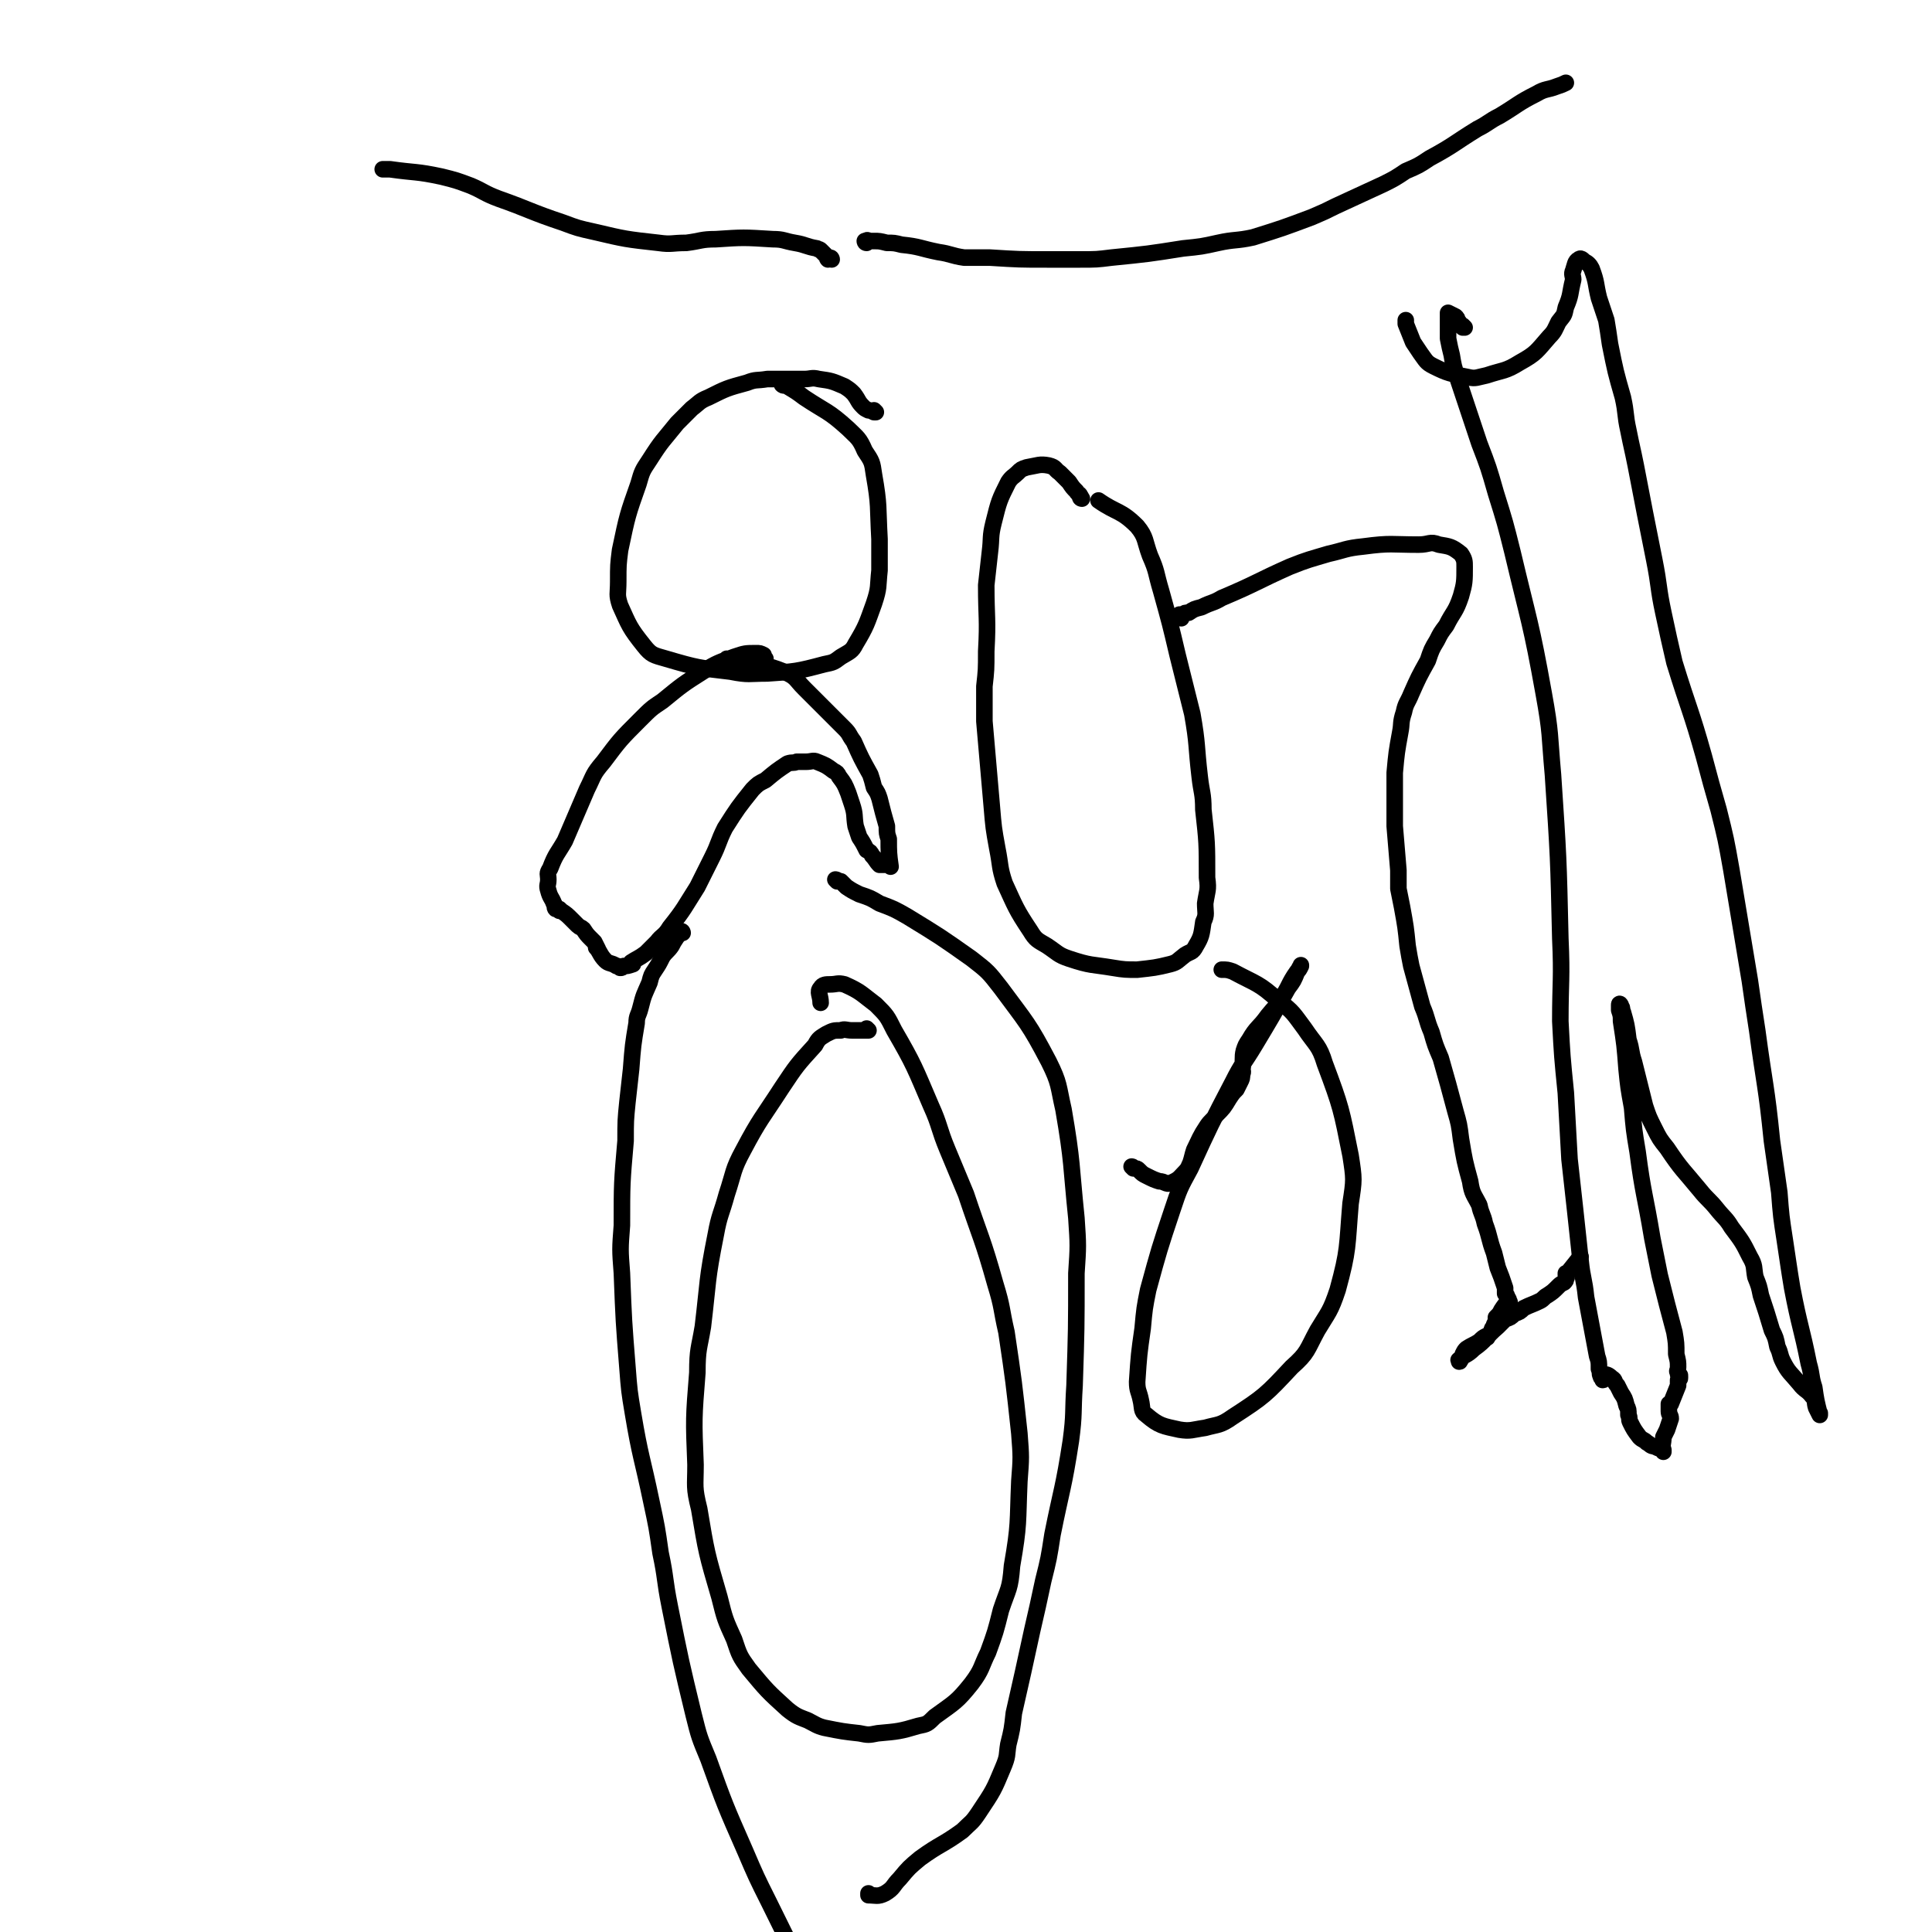
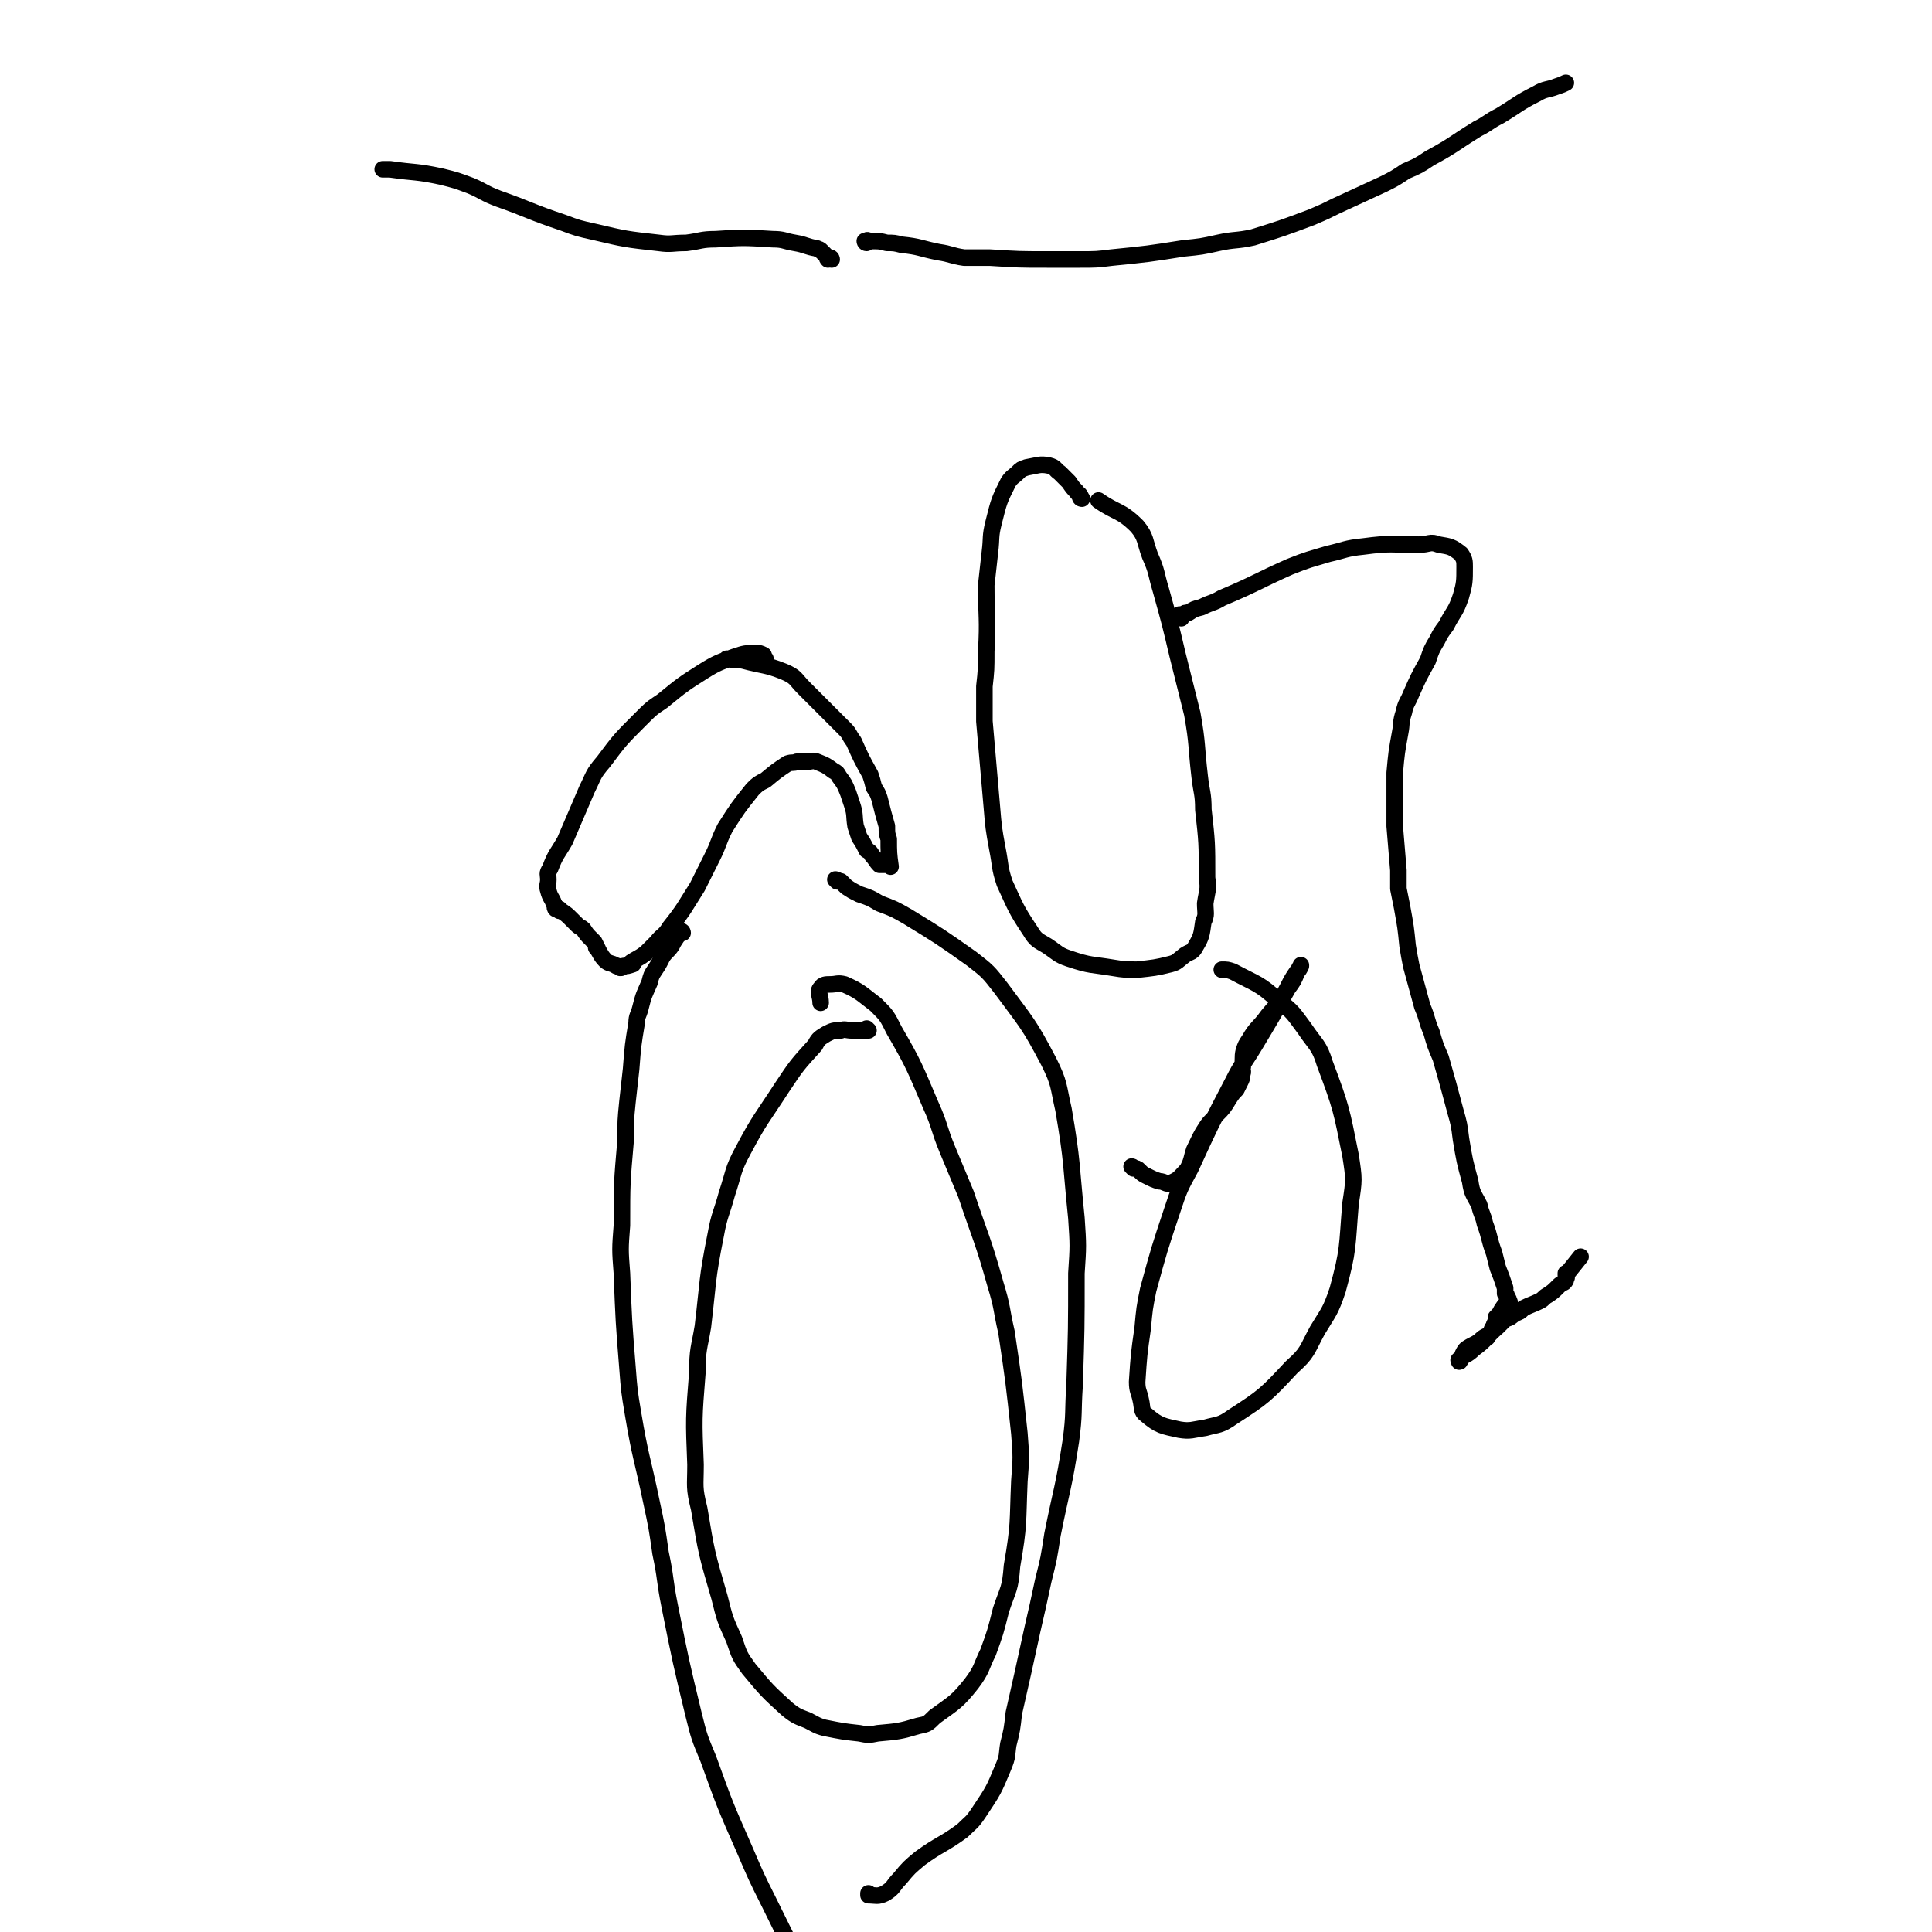
<svg xmlns="http://www.w3.org/2000/svg" viewBox="0 0 1050 1050" version="1.1">
  <g fill="none" stroke="#000000" stroke-width="9" stroke-linecap="round" stroke-linejoin="round">
-     <path d="M476,224c0,0 -1,-1 -1,-1 0,0 1,1 1,1 -1,0 -1,0 -1,0 -2,-1 -2,-1 -3,-1 -2,-1 -2,-1 -3,-2 -3,-3 -2,-3 -5,-7 -2,-2 -2,-2 -5,-4 -7,-3 -7,-3 -14,-4 -4,-1 -4,0 -8,0 -10,0 -10,0 -20,0 -6,1 -6,0 -11,2 -11,3 -11,3 -21,8 -5,2 -5,3 -9,6 -4,4 -4,4 -8,8 -8,10 -8,9 -15,20 -4,6 -4,6 -6,13 -6,17 -6,17 -10,36 -1,8 -1,8 -1,17 0,7 -1,7 1,13 5,11 5,12 13,22 4,5 5,5 12,7 17,5 18,5 35,7 10,2 10,1 20,1 15,-1 16,-1 31,-5 5,-1 5,-1 9,-4 5,-3 6,-3 8,-7 6,-10 6,-11 10,-22 3,-9 2,-9 3,-18 0,-8 0,-8 0,-17 -1,-18 0,-18 -3,-35 -1,-7 -1,-7 -5,-13 -3,-7 -4,-7 -9,-12 -11,-10 -12,-9 -24,-17 -4,-3 -4,-3 -9,-6 -2,-1 -2,0 -3,-1 " />
    <path d="M416,360c0,0 -1,0 -1,-1 0,0 1,0 1,-1 -1,-1 -1,-2 -1,-2 -2,-1 -2,-1 -4,-1 -6,0 -6,0 -12,2 -8,3 -9,3 -17,8 -11,7 -11,7 -22,16 -6,4 -6,4 -12,10 -11,11 -11,11 -20,23 -6,7 -5,7 -9,15 -6,14 -6,14 -12,28 -4,7 -5,7 -8,15 -2,3 -1,3 -1,6 0,3 -1,3 0,6 1,4 2,4 3,7 1,1 0,2 1,3 1,0 1,0 2,1 0,0 0,0 1,0 0,0 0,0 0,0 0,0 -1,-1 -1,-1 0,0 0,0 1,1 0,0 0,0 0,0 0,0 -1,-1 -1,-1 0,0 0,0 1,1 0,0 0,0 0,0 3,2 3,2 6,5 1,1 1,1 3,3 1,1 2,1 3,2 2,3 2,3 4,5 1,1 1,1 2,2 1,2 1,2 2,4 0,0 0,0 0,0 0,0 -1,-1 -1,-1 2,2 2,4 5,7 2,2 3,1 6,3 1,0 1,0 2,1 1,0 1,0 2,-1 2,0 2,0 5,-1 0,0 0,0 0,0 0,0 -1,0 -1,-1 3,-2 4,-2 8,-5 3,-3 3,-3 6,-6 3,-4 4,-3 7,-8 8,-10 8,-11 15,-22 4,-8 4,-8 8,-16 4,-8 3,-8 7,-16 7,-11 7,-11 15,-21 3,-3 3,-3 7,-5 6,-5 6,-5 12,-9 3,-1 3,0 5,-1 3,0 3,0 5,0 3,0 4,-1 6,0 5,2 5,2 9,5 2,1 2,1 3,3 3,4 3,4 5,9 1,3 1,3 2,6 2,6 1,6 2,12 1,3 1,3 2,6 2,3 2,3 4,7 2,1 2,1 3,3 2,2 2,3 4,5 2,0 2,0 3,0 1,0 1,-1 2,0 0,0 0,0 1,1 0,0 0,0 0,0 0,0 -1,-1 -1,-1 0,0 0,0 1,1 0,0 0,0 0,0 -1,-7 -1,-8 -1,-15 -1,-3 -1,-3 -1,-7 -2,-7 -2,-7 -4,-15 -1,-3 -1,-3 -3,-6 -1,-4 -1,-4 -2,-7 -5,-9 -5,-9 -9,-18 -3,-4 -2,-4 -5,-7 -11,-11 -11,-11 -22,-22 -5,-5 -4,-6 -11,-9 -10,-4 -11,-3 -22,-6 -5,-1 -5,0 -9,-1 " />
    <path d="M371,507c0,0 0,-1 -1,-1 0,0 0,0 -1,1 0,1 0,1 -1,2 -2,3 -2,3 -3,5 -2,3 -3,3 -5,6 -2,4 -2,4 -4,7 -2,3 -2,3 -3,7 -3,7 -3,6 -5,14 -1,4 -2,4 -2,8 -2,12 -2,12 -3,25 -1,9 -1,9 -2,18 -1,10 -1,10 -1,21 -2,23 -2,23 -2,46 -1,13 -1,13 0,26 1,26 1,26 3,51 1,13 1,13 3,25 4,24 5,24 10,48 3,14 3,14 5,28 3,14 2,14 5,29 6,30 6,30 13,59 3,12 3,12 8,24 9,25 9,25 20,50 6,14 6,14 13,28 13,26 12,26 28,51 6,10 6,10 14,17 17,14 20,14 36,26 " />
    <path d="M455,479c0,0 -1,-1 -1,-1 0,0 1,0 2,1 1,0 1,0 1,0 2,2 2,2 3,3 3,2 3,2 7,4 6,2 6,2 11,5 8,3 8,3 15,7 18,11 18,11 35,23 9,7 9,7 16,16 14,19 15,19 26,40 6,12 5,13 8,26 5,29 4,30 7,59 1,15 1,15 0,30 0,30 0,30 -1,61 -1,15 0,15 -2,30 -4,26 -5,26 -10,51 -2,13 -2,13 -5,25 -3,14 -3,14 -6,27 -5,23 -5,23 -10,45 -1,9 -1,9 -3,17 -1,6 0,6 -3,13 -5,12 -5,12 -13,24 -4,6 -4,5 -9,10 -11,8 -12,7 -23,15 -6,5 -6,5 -11,11 -4,4 -3,5 -8,8 -4,2 -5,1 -9,1 0,0 0,0 0,-1 " />
    <path d="M472,560c0,0 -1,-1 -1,-1 0,0 1,1 1,1 -1,0 -1,0 -2,0 -2,0 -2,0 -3,0 -2,0 -2,0 -4,0 -3,0 -4,-1 -6,0 -4,0 -4,0 -8,2 -3,2 -4,2 -6,6 -10,11 -10,11 -18,23 -11,17 -12,17 -21,34 -6,11 -5,12 -9,24 -3,11 -4,11 -6,22 -5,25 -4,25 -7,50 -2,12 -3,12 -3,25 -2,25 -2,25 -1,50 0,12 -1,12 2,24 4,24 4,24 11,48 3,12 3,12 8,23 3,9 3,9 8,16 10,12 10,12 21,22 5,4 6,4 11,6 4,2 5,3 9,4 10,2 10,2 19,3 5,1 5,1 10,0 11,-1 12,-1 22,-4 5,-1 5,-1 9,-5 11,-8 12,-8 20,-18 6,-8 5,-9 9,-17 4,-11 4,-11 7,-23 4,-12 5,-11 6,-24 4,-23 3,-23 4,-46 1,-13 1,-13 0,-26 -3,-28 -3,-28 -7,-55 -3,-13 -2,-13 -6,-26 -7,-25 -8,-25 -16,-49 -5,-12 -5,-12 -10,-24 -5,-12 -4,-13 -9,-24 -9,-21 -9,-22 -20,-41 -4,-8 -4,-8 -10,-14 -8,-6 -8,-7 -17,-11 -4,-1 -4,0 -8,0 -2,0 -4,0 -5,2 -2,2 0,4 0,8 " />
    <path d="M588,271c0,0 -1,0 -1,-1 0,0 1,0 0,0 0,-2 -1,-1 -2,-3 -2,-2 -2,-2 -4,-5 -2,-2 -2,-2 -5,-5 -3,-2 -2,-3 -6,-4 -5,-1 -6,0 -12,1 -3,1 -3,1 -5,3 -2,2 -3,2 -5,5 -5,10 -5,10 -8,22 -2,8 -1,8 -2,16 -1,9 -1,9 -2,18 0,18 1,18 0,36 0,10 0,10 -1,19 0,9 0,10 0,19 2,23 2,23 4,46 1,12 1,12 3,23 2,10 1,10 4,19 6,13 6,14 14,26 3,5 4,5 9,8 6,4 6,5 12,7 12,4 12,3 24,5 6,1 7,1 13,1 9,-1 10,-1 18,-3 4,-1 4,-2 8,-5 3,-2 4,-1 6,-5 3,-5 3,-6 4,-13 2,-4 1,-5 1,-10 1,-7 2,-7 1,-14 0,-19 0,-19 -2,-37 0,-9 -1,-9 -2,-18 -2,-17 -1,-17 -4,-34 -2,-8 -2,-8 -4,-16 -2,-8 -2,-8 -4,-16 -4,-17 -4,-17 -9,-35 -3,-10 -2,-10 -6,-19 -3,-8 -2,-10 -7,-16 -9,-9 -11,-7 -21,-14 " />
    <path d="M471,132c0,0 -1,-1 -1,-1 0,0 0,1 1,1 0,0 -1,-1 0,-1 0,-1 1,0 2,0 1,0 1,0 2,0 3,0 3,0 7,1 4,0 4,0 8,1 10,1 10,2 20,4 7,1 7,2 14,3 7,0 7,0 14,0 16,1 16,1 31,1 9,0 9,0 18,0 9,0 9,0 17,-1 20,-2 20,-2 39,-5 10,-1 10,-1 19,-3 9,-2 10,-1 19,-3 16,-5 16,-5 32,-11 7,-3 7,-3 13,-6 13,-6 13,-6 26,-12 6,-3 6,-3 12,-7 7,-3 7,-3 13,-7 13,-7 13,-8 26,-16 6,-3 6,-4 12,-7 10,-6 10,-7 20,-12 5,-3 6,-2 11,-4 3,-1 3,-1 5,-2 " />
    <path d="M452,141c0,0 0,-1 -1,-1 0,0 0,1 -1,1 -1,-1 0,-1 -1,-2 -2,-2 -2,-2 -3,-3 -1,-1 -1,0 -2,-1 -6,-1 -6,-2 -12,-3 -6,-1 -6,-2 -12,-2 -16,-1 -16,-1 -31,0 -8,0 -8,1 -16,2 -8,0 -8,1 -15,0 -18,-2 -18,-2 -35,-6 -9,-2 -9,-2 -17,-5 -18,-6 -18,-7 -35,-13 -8,-3 -8,-4 -15,-7 -8,-3 -8,-3 -16,-5 -14,-3 -14,-2 -28,-4 -2,0 -2,0 -4,0 " />
-     <path d="M796,178c0,0 -1,-1 -1,-1 0,0 0,1 0,1 0,0 0,-1 -1,-1 -1,-2 -1,-2 -2,-3 0,-1 0,-1 -1,-2 -2,-1 -2,-1 -4,-2 0,0 0,0 0,0 0,7 0,7 0,14 1,5 1,5 2,9 1,6 1,6 3,12 6,18 6,18 12,36 5,13 5,13 9,27 5,16 5,16 9,32 9,38 10,38 17,77 4,22 3,22 5,44 3,45 3,45 4,89 1,22 0,23 0,45 1,19 1,19 3,39 1,18 1,18 2,36 3,27 3,27 6,55 1,10 2,10 3,20 3,16 3,16 6,32 1,3 1,3 1,7 1,2 0,2 1,4 0,1 1,1 1,2 1,0 1,-1 1,-1 0,0 0,-1 0,-1 0,0 0,0 0,0 0,0 0,0 0,0 1,0 0,-1 0,-1 0,0 0,0 0,1 0,0 0,0 0,0 1,0 0,-1 0,-1 0,0 0,0 0,1 0,0 0,0 0,0 1,0 -1,-1 0,-1 1,0 2,0 4,2 2,1 1,2 3,4 1,2 1,2 2,4 2,3 2,3 3,7 1,2 1,2 1,5 1,2 0,2 1,4 2,4 2,4 5,8 2,2 2,1 4,3 2,1 2,2 4,2 2,1 2,1 5,2 0,0 0,0 0,0 0,0 0,0 0,1 0,0 0,0 0,0 0,0 0,0 0,-1 -1,-3 0,-3 0,-7 1,-2 1,-2 2,-4 1,-3 1,-3 2,-6 0,-2 -1,-2 -1,-4 0,-2 0,-2 0,-4 0,0 1,0 1,0 0,0 0,0 0,0 2,-5 2,-5 4,-10 0,-1 0,-1 0,-3 0,-1 1,0 1,-1 0,-1 0,-1 0,-1 0,-1 0,-1 -1,-1 0,0 0,0 0,0 0,0 0,-1 0,-1 0,0 0,0 0,1 0,0 0,0 0,0 0,0 0,-1 0,-1 0,0 0,0 0,1 0,0 0,0 0,0 0,0 0,0 0,-1 -1,-1 0,-1 0,-3 0,-3 0,-3 -1,-7 0,-6 0,-6 -1,-12 -4,-15 -4,-15 -8,-31 -2,-10 -2,-10 -4,-20 -4,-24 -5,-24 -8,-47 -2,-12 -2,-12 -3,-24 -2,-11 -2,-11 -3,-21 -1,-13 -1,-13 -3,-26 0,-3 0,-3 -1,-6 0,-2 0,-3 0,-3 0,-1 1,0 1,1 1,1 0,1 1,3 2,7 2,7 3,15 2,6 1,6 3,12 3,12 3,12 6,24 2,6 2,6 5,12 3,6 3,6 7,11 8,12 9,12 18,23 4,5 5,5 9,10 4,5 5,5 8,10 6,8 6,8 10,16 3,5 2,6 3,11 2,5 2,5 3,10 3,9 3,9 6,19 2,4 2,4 3,9 2,4 1,4 3,8 3,6 4,6 9,12 3,4 4,3 7,7 2,2 1,3 2,6 1,2 1,2 2,4 0,0 0,0 0,0 0,0 0,0 0,0 0,0 0,-1 0,-1 -1,0 0,0 0,1 0,0 0,0 0,0 0,0 0,-1 0,-1 -1,0 0,0 0,1 0,0 0,0 0,0 -2,-8 -2,-8 -3,-15 -2,-6 -1,-6 -3,-13 -4,-20 -5,-20 -9,-41 -2,-12 -2,-13 -4,-26 -2,-13 -2,-13 -3,-26 -2,-14 -2,-14 -4,-28 -3,-30 -4,-30 -8,-60 -2,-13 -2,-13 -4,-27 -5,-30 -5,-30 -10,-60 -3,-17 -3,-17 -7,-33 -4,-14 -4,-14 -8,-29 -7,-25 -8,-25 -16,-51 -3,-13 -3,-13 -6,-27 -3,-14 -2,-14 -5,-29 -5,-25 -5,-25 -10,-51 -2,-10 -2,-9 -4,-19 -2,-9 -1,-9 -3,-18 -4,-14 -4,-14 -7,-29 -1,-7 -1,-7 -2,-13 -2,-6 -2,-6 -4,-12 -2,-8 -1,-8 -4,-16 -1,-2 -2,-3 -4,-4 -1,-1 -2,-2 -3,-1 -2,1 -2,3 -3,6 -1,2 0,3 0,5 -2,8 -1,8 -4,15 -1,5 -1,4 -4,8 -2,4 -2,5 -5,8 -7,8 -7,9 -16,14 -8,5 -9,4 -18,7 -5,1 -6,2 -10,1 -10,-2 -11,-2 -19,-6 -4,-2 -4,-3 -7,-7 -2,-3 -2,-3 -4,-6 -2,-5 -2,-5 -4,-10 0,-1 0,-1 0,-2 0,0 0,0 0,0 " />
    <path d="M642,336c0,0 -1,0 -1,-1 0,0 0,0 0,-1 1,0 1,0 2,0 1,-1 1,-1 3,-1 3,-2 3,-2 7,-3 6,-3 6,-2 11,-5 19,-8 19,-9 37,-17 10,-4 11,-4 21,-7 9,-2 9,-3 19,-4 15,-2 15,-1 30,-1 6,0 6,-2 11,0 6,1 7,1 12,5 2,3 2,4 2,7 0,8 0,9 -2,16 -3,9 -4,8 -8,16 -3,4 -3,4 -5,8 -3,5 -3,5 -5,11 -5,9 -5,9 -9,18 -2,5 -3,5 -4,10 -2,6 -1,6 -2,11 -2,11 -2,11 -3,22 0,7 0,7 0,14 0,8 0,8 0,15 1,12 1,12 2,24 0,5 0,5 0,10 1,5 1,5 2,10 2,11 2,11 3,21 1,6 1,6 2,11 3,11 3,11 6,22 3,7 2,7 5,14 2,7 2,7 5,14 4,14 4,14 8,29 2,7 2,7 3,15 2,12 2,12 5,23 1,7 2,7 5,13 1,5 2,5 3,10 3,8 2,8 5,16 1,4 1,4 2,8 2,5 2,5 4,11 0,1 0,1 0,3 1,1 1,1 1,2 1,1 1,1 1,3 0,0 0,0 0,0 1,0 0,-1 0,-1 0,0 0,0 0,1 0,0 0,0 0,0 1,0 0,-1 0,-1 0,0 0,0 0,1 0,0 0,0 0,0 1,0 0,-1 0,-1 0,0 0,0 0,1 0,0 0,0 0,0 1,0 0,-1 0,-1 -2,2 -2,2 -4,5 -1,2 -1,2 -3,4 0,2 0,2 -1,4 0,1 0,1 -1,2 -1,3 -1,2 -3,5 0,0 0,0 0,0 1,0 0,-1 0,-1 -2,1 -2,1 -4,3 -3,2 -4,2 -7,4 -1,1 -1,1 -2,3 0,1 0,1 -1,2 0,1 0,1 -1,2 0,0 0,0 0,0 1,0 0,-1 0,-1 0,0 0,0 0,1 0,0 0,0 0,0 1,0 0,-1 0,-1 0,0 0,0 0,1 0,0 0,0 0,0 1,0 0,-1 0,-1 0,0 0,0 0,1 0,0 0,0 0,0 1,0 -1,-1 0,-1 3,-3 4,-2 8,-6 7,-5 6,-6 13,-12 2,-2 2,-2 4,-4 3,-1 3,-1 5,-3 3,-1 3,-1 5,-3 4,-2 5,-2 9,-4 2,-1 2,-2 4,-3 3,-2 3,-2 6,-5 1,-1 1,-1 3,-2 1,-1 1,-1 1,-2 1,-1 0,-1 0,-2 0,0 0,0 0,0 1,0 0,-1 0,-1 0,0 0,1 0,1 4,-5 4,-5 8,-10 " />
    <path d="M616,635c0,0 -1,-1 -1,-1 0,0 1,0 1,1 2,0 2,0 3,1 2,2 2,2 4,3 4,2 4,2 7,3 3,0 4,2 6,1 5,-2 5,-3 8,-6 2,-2 2,-3 3,-5 1,-3 1,-4 2,-7 3,-6 3,-7 7,-13 2,-3 3,-3 5,-6 4,-4 4,-4 7,-9 2,-3 2,-3 4,-5 1,-2 1,-2 2,-4 1,-2 1,-2 1,-4 1,-2 0,-2 0,-4 0,0 0,0 0,0 0,0 0,0 0,0 1,0 0,-1 0,-1 0,0 0,1 0,1 1,-4 0,-5 1,-9 1,-3 1,-3 3,-6 4,-7 5,-6 10,-13 4,-5 4,-4 7,-9 5,-7 4,-8 9,-15 1,-1 1,-1 2,-3 0,0 0,-1 0,0 -1,1 -1,2 -2,3 -2,5 -2,5 -5,9 -9,16 -9,16 -18,31 -6,10 -7,10 -12,20 -12,23 -12,23 -23,47 -6,11 -6,11 -10,23 -7,21 -7,21 -13,43 -2,10 -2,10 -3,21 -2,14 -2,14 -3,29 0,5 1,5 2,10 1,4 0,6 3,8 7,6 9,6 18,8 6,1 7,0 14,-1 7,-2 8,-1 15,-6 17,-11 18,-12 32,-27 9,-8 8,-9 14,-20 6,-10 7,-10 11,-22 6,-22 5,-23 7,-47 2,-13 2,-13 0,-26 -5,-25 -5,-26 -14,-50 -3,-10 -5,-10 -11,-19 -6,-8 -6,-9 -14,-15 -11,-10 -12,-9 -25,-16 -3,-1 -3,-1 -6,-1 " />
  </g>
</svg>